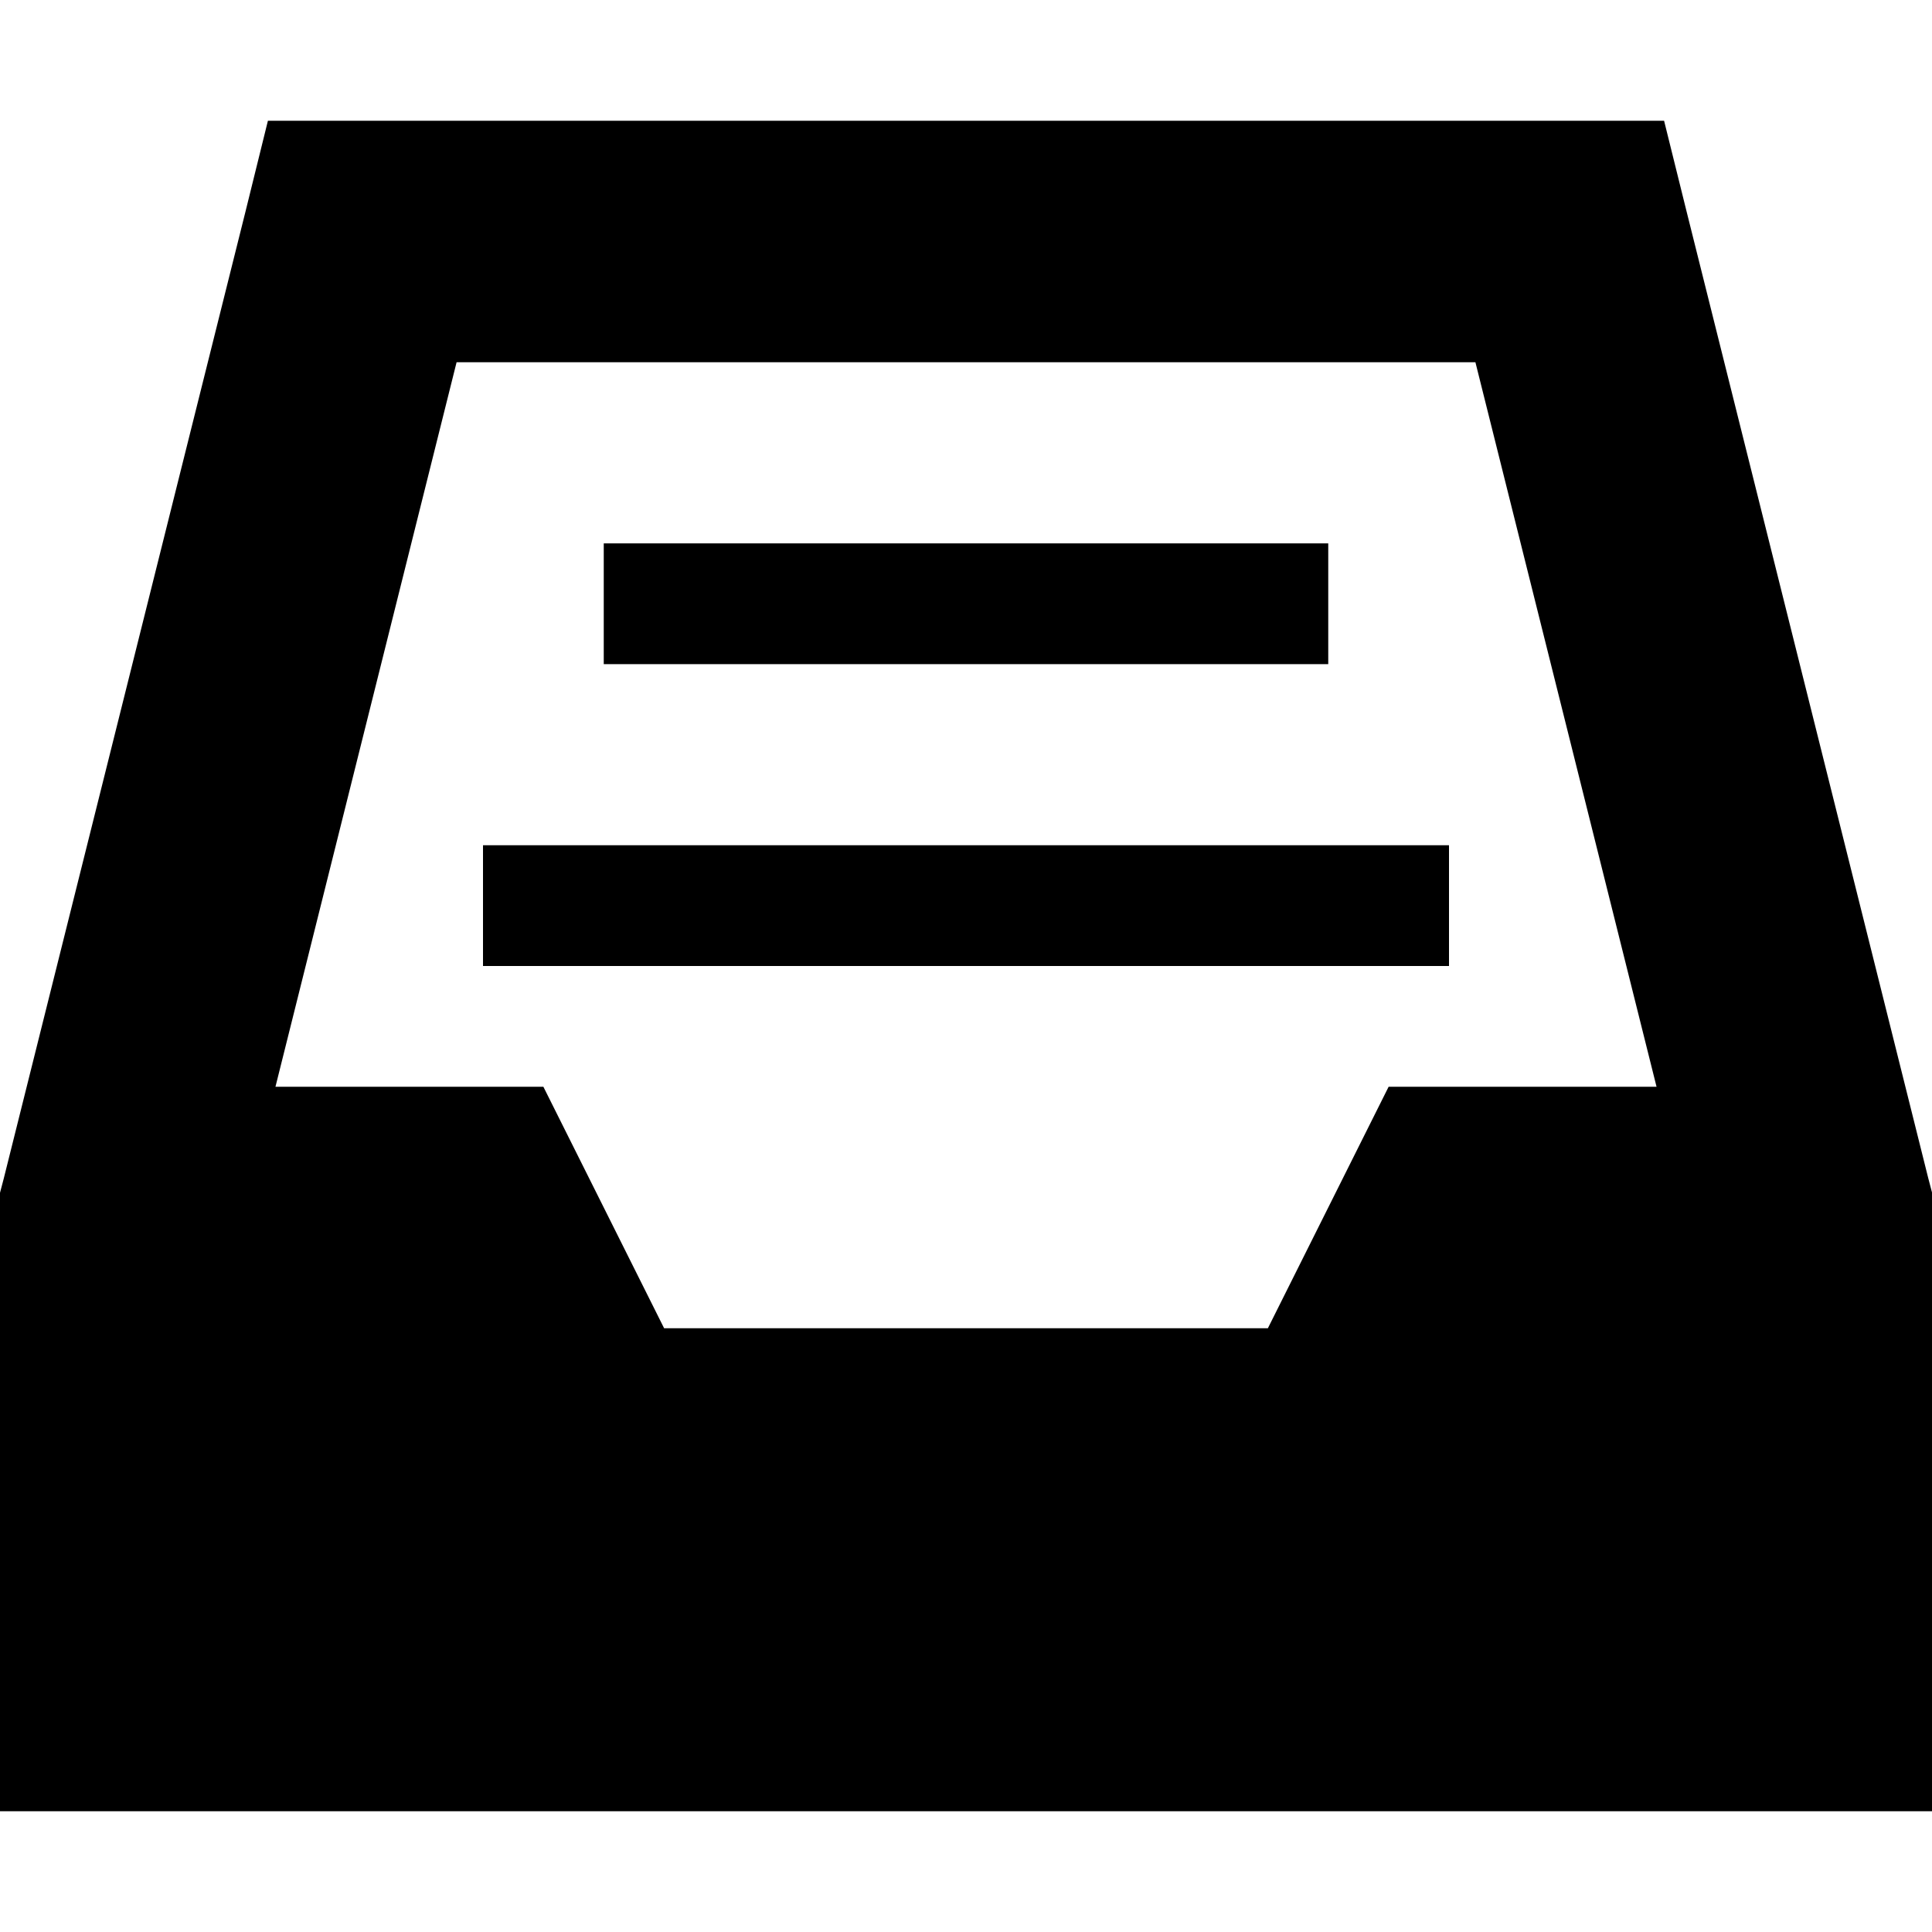
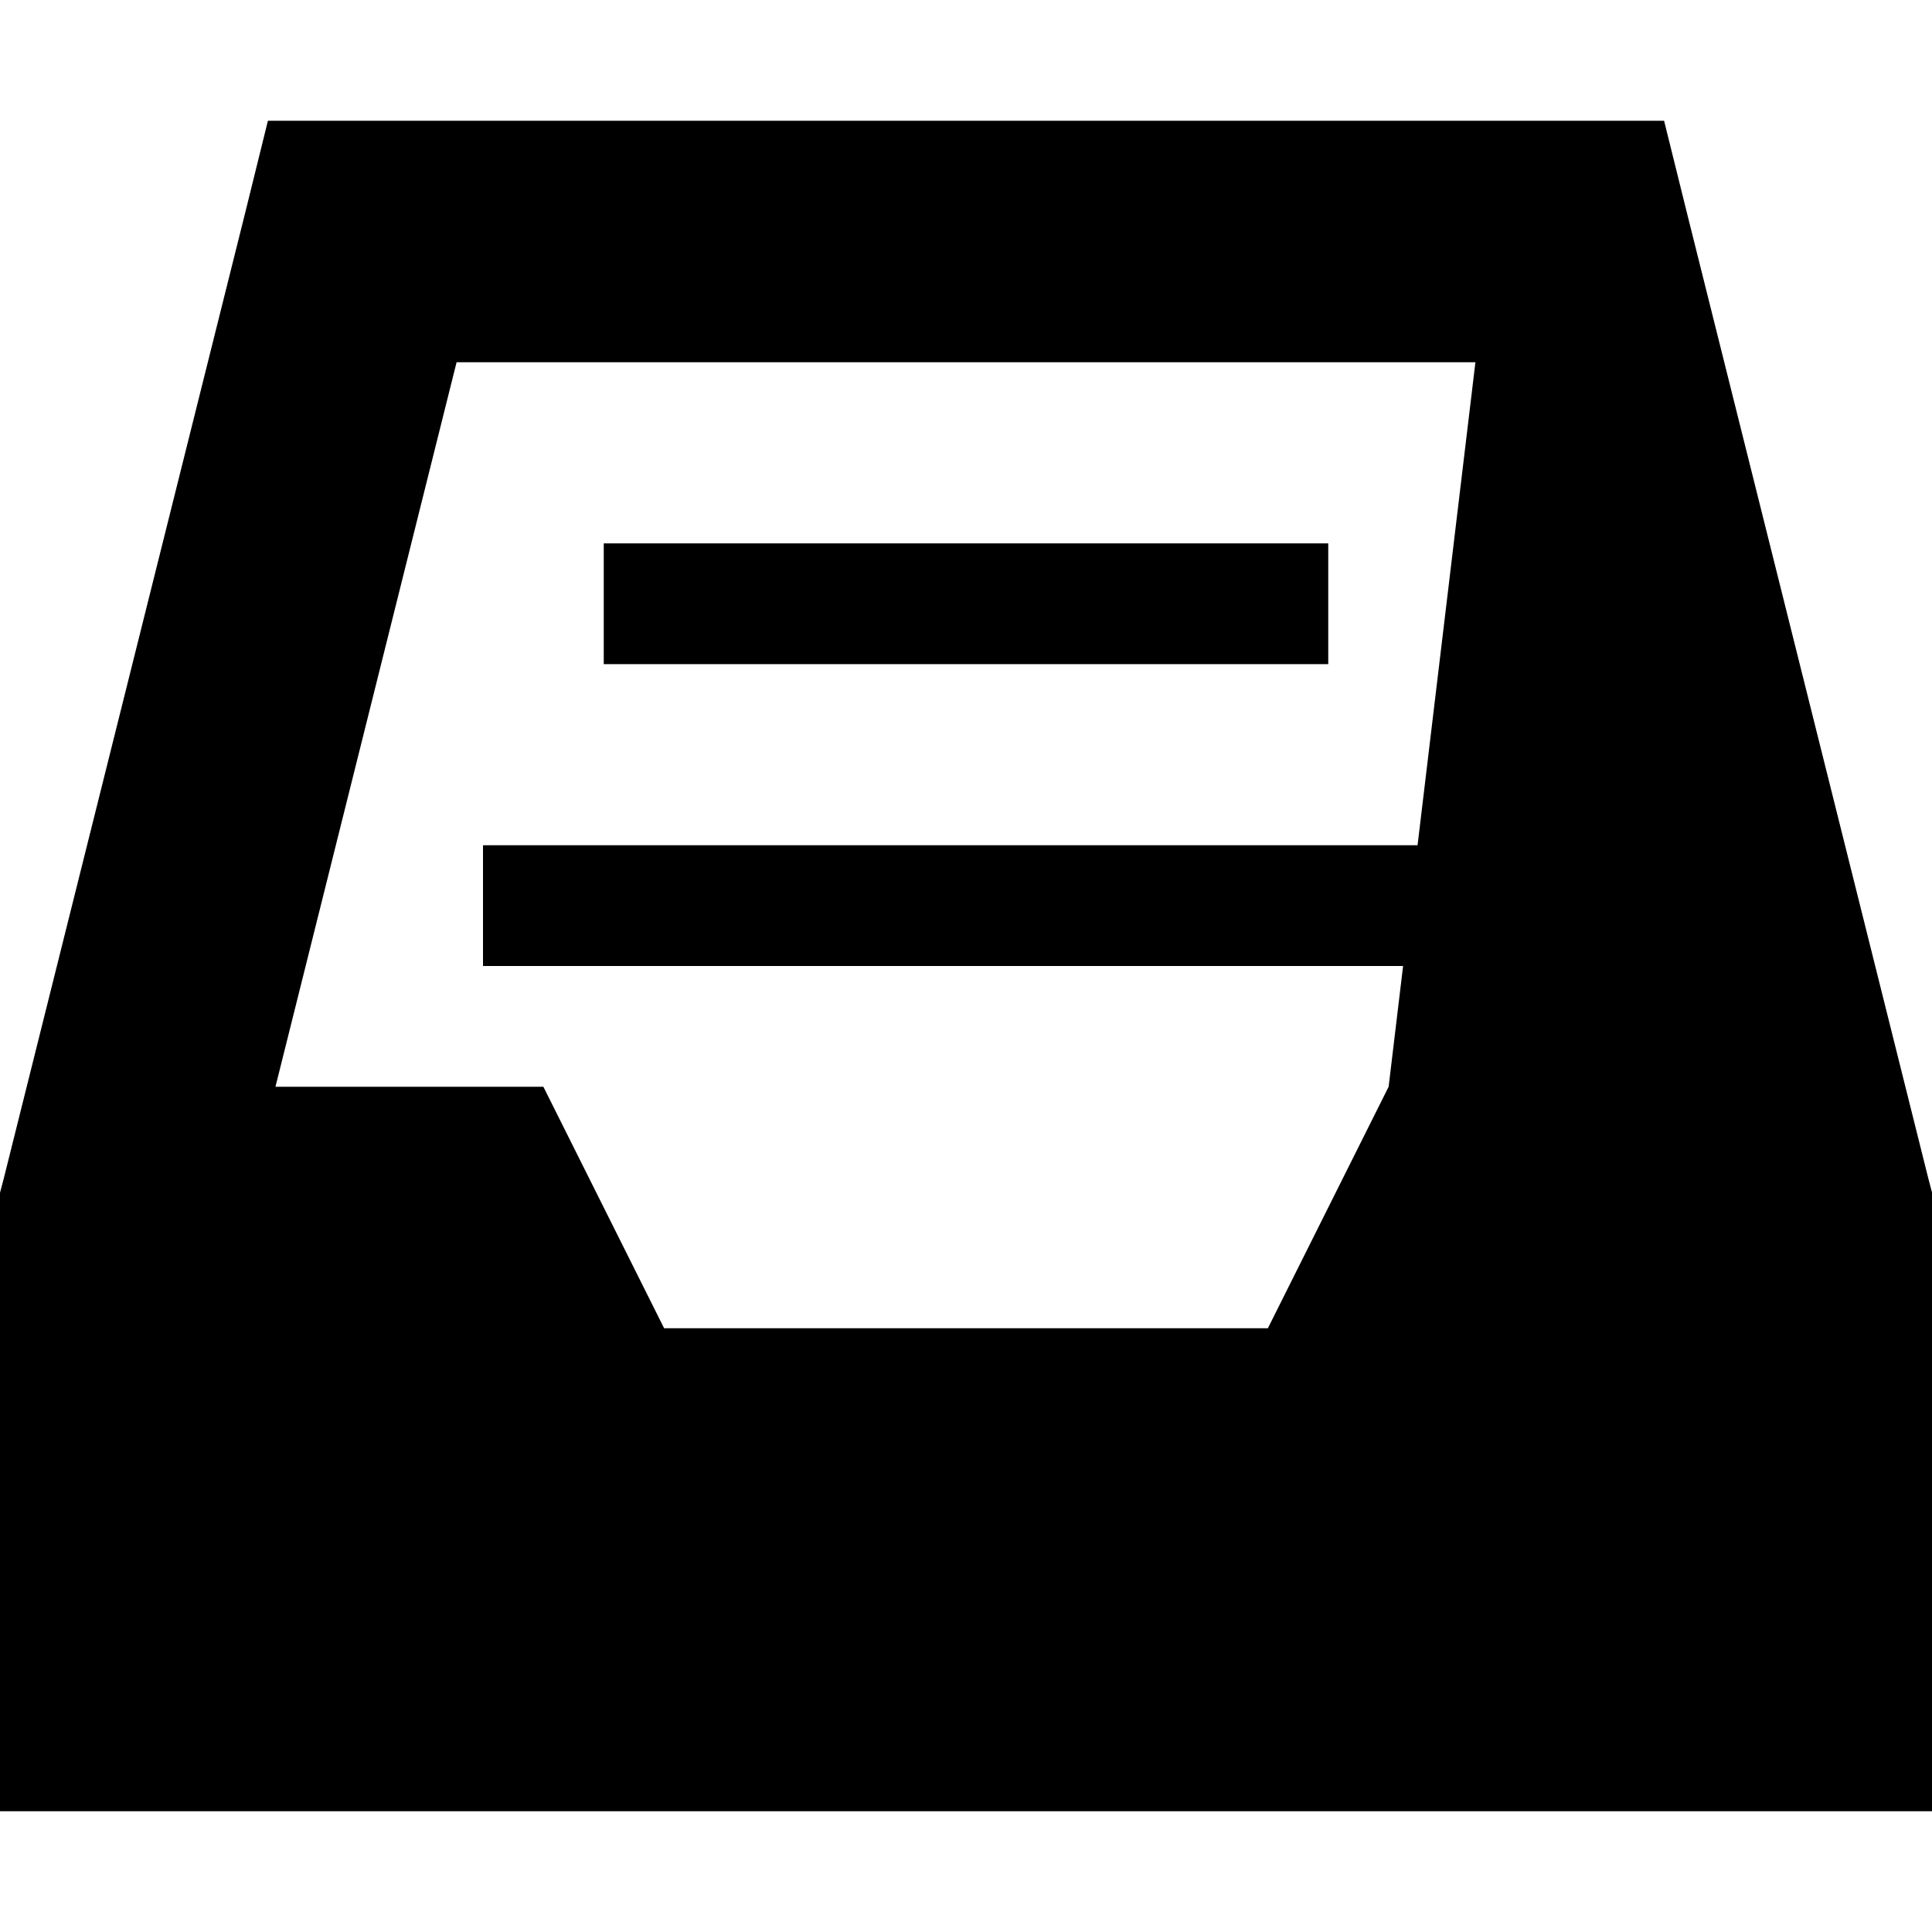
<svg xmlns="http://www.w3.org/2000/svg" viewBox="0 0 512 512">
-   <path d="M71 32H96 416h25L447 56.2l64 256 1 3.8V320 448v32H480 32 0V448 320v-3.9l1-3.8 64-256L71 32zm50 64L73 288h71l32 64H336l32-64h71L391 96H121zm55 48H336h16v32H336 176 160V144h16zm-32 80H368h16v32H368 144 128V224h16z" />
+   <path d="M71 32H96 416h25L447 56.2l64 256 1 3.8V320 448v32H480 32 0V448 320v-3.9l1-3.8 64-256L71 32zm50 64L73 288h71l32 64H336l32-64L391 96H121zm55 48H336h16v32H336 176 160V144h16zm-32 80H368h16v32H368 144 128V224h16z" />
</svg>